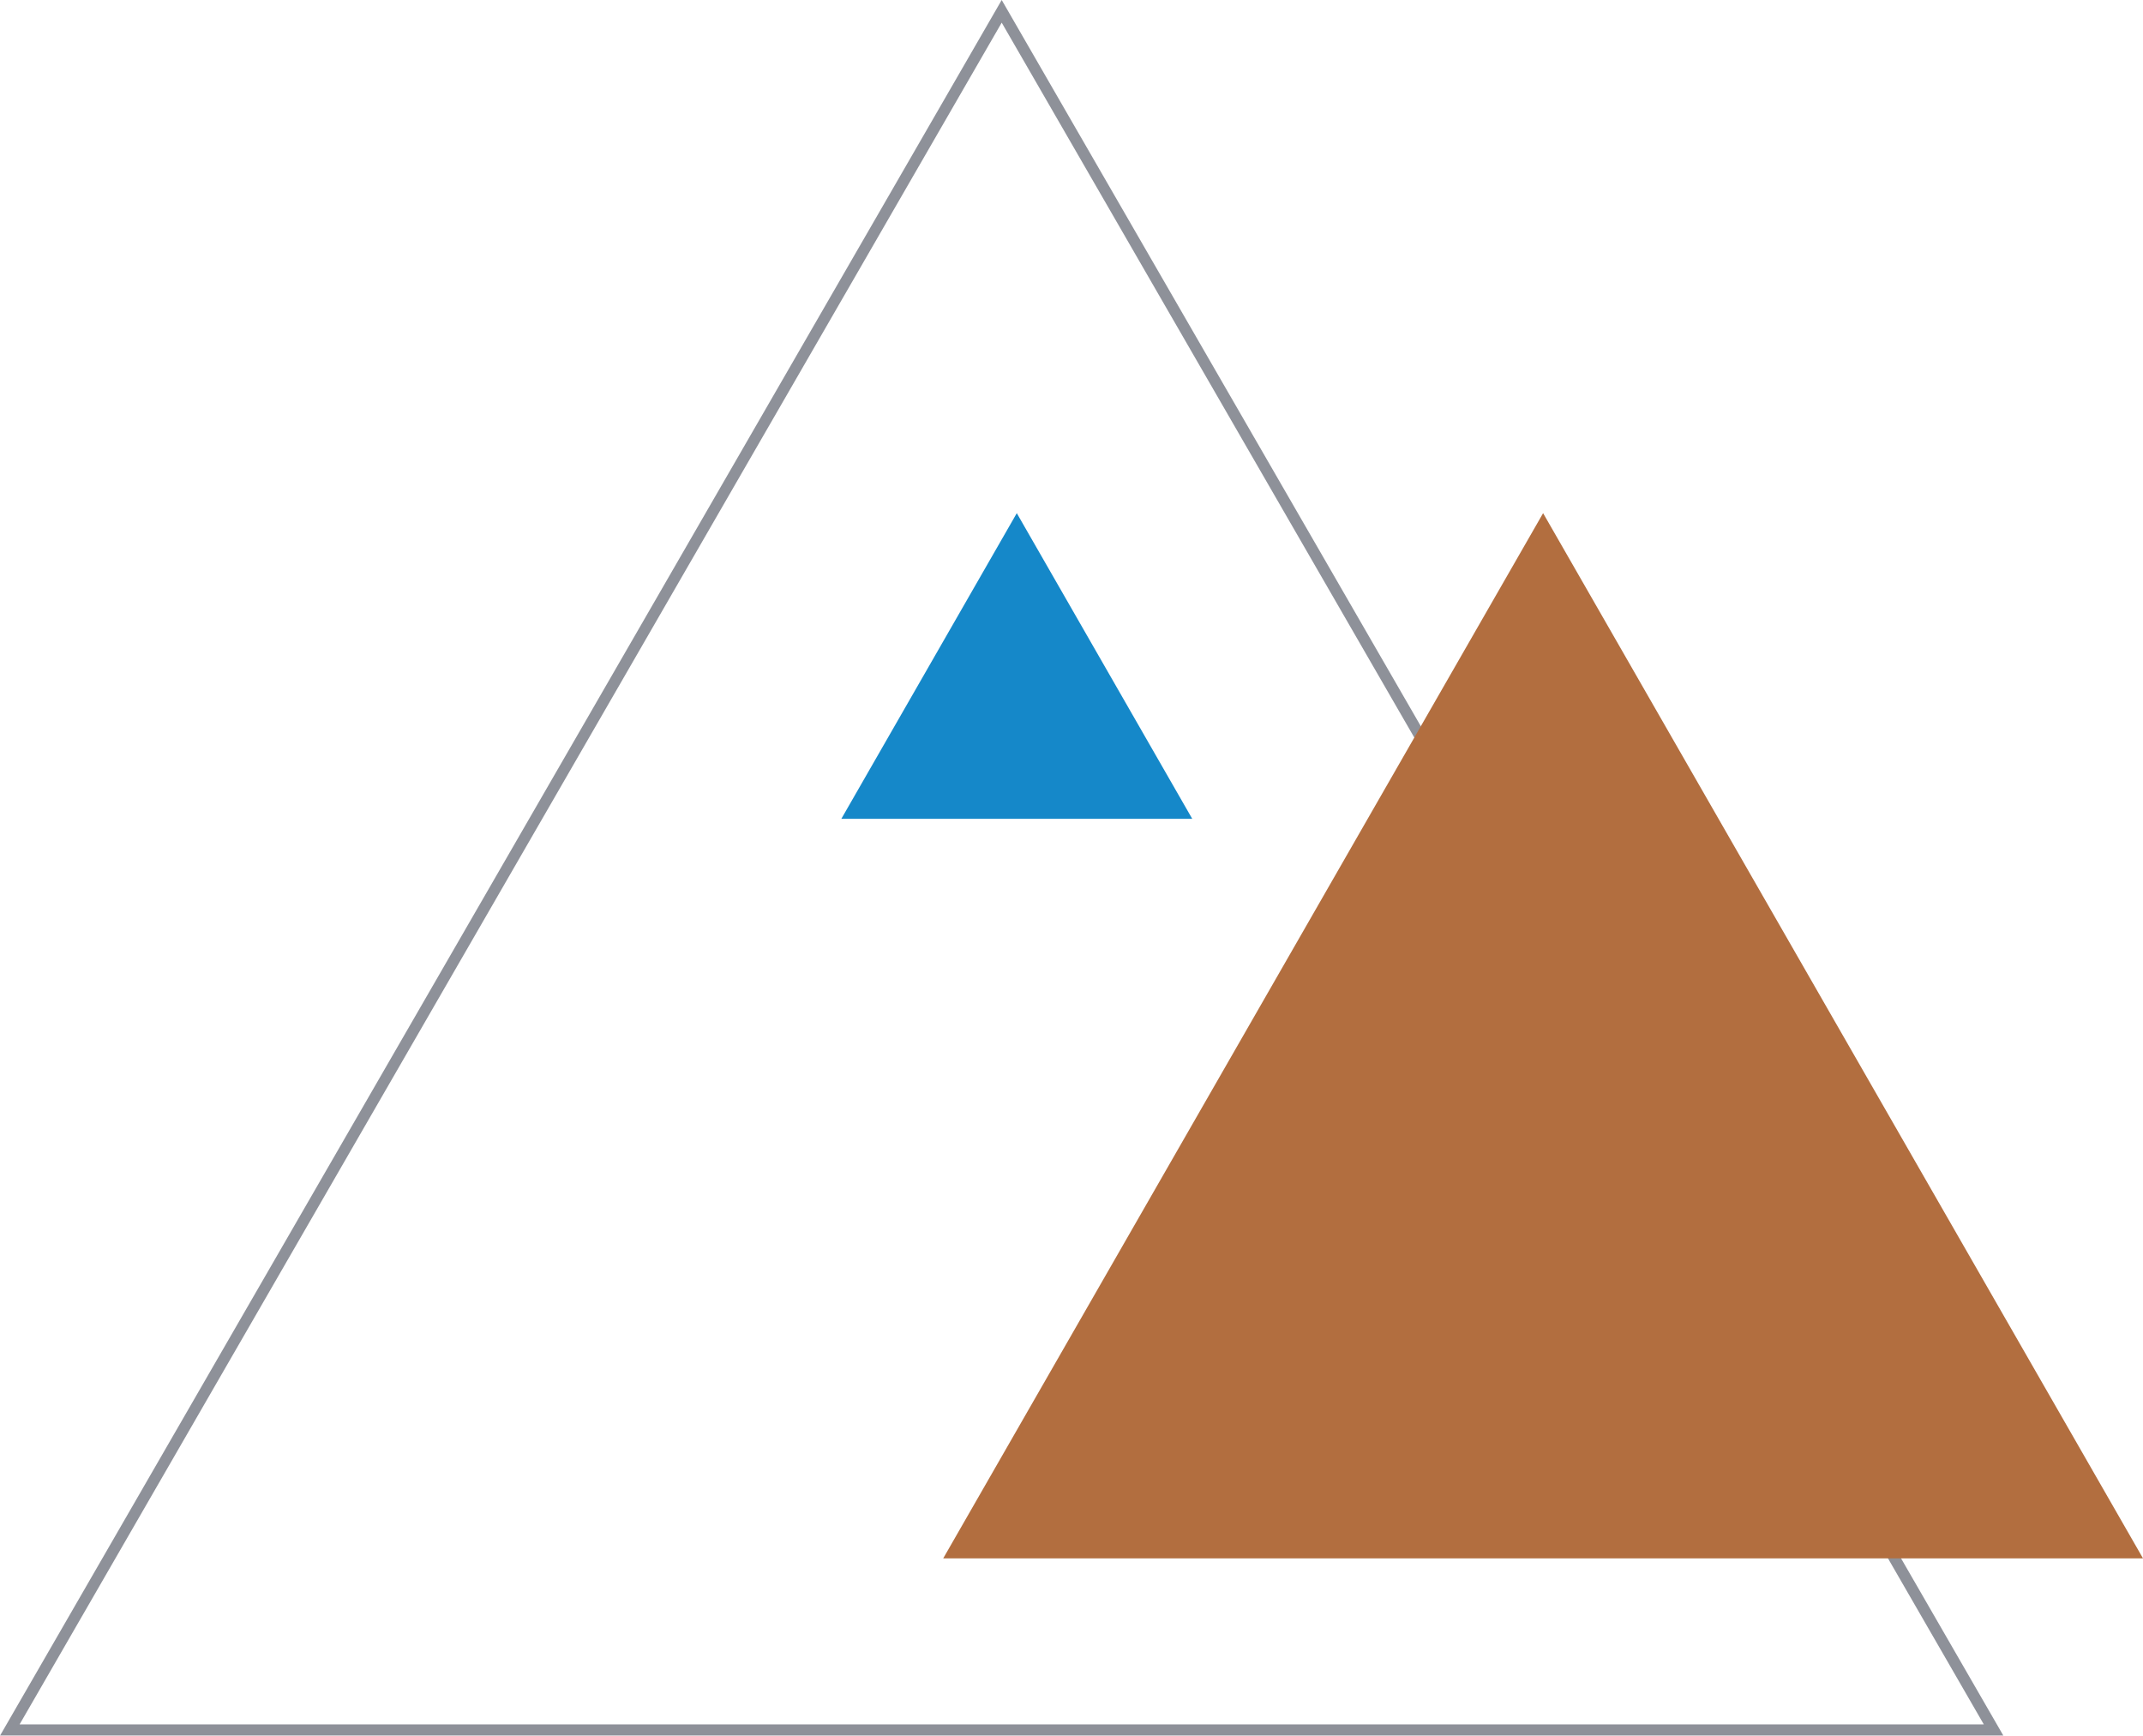
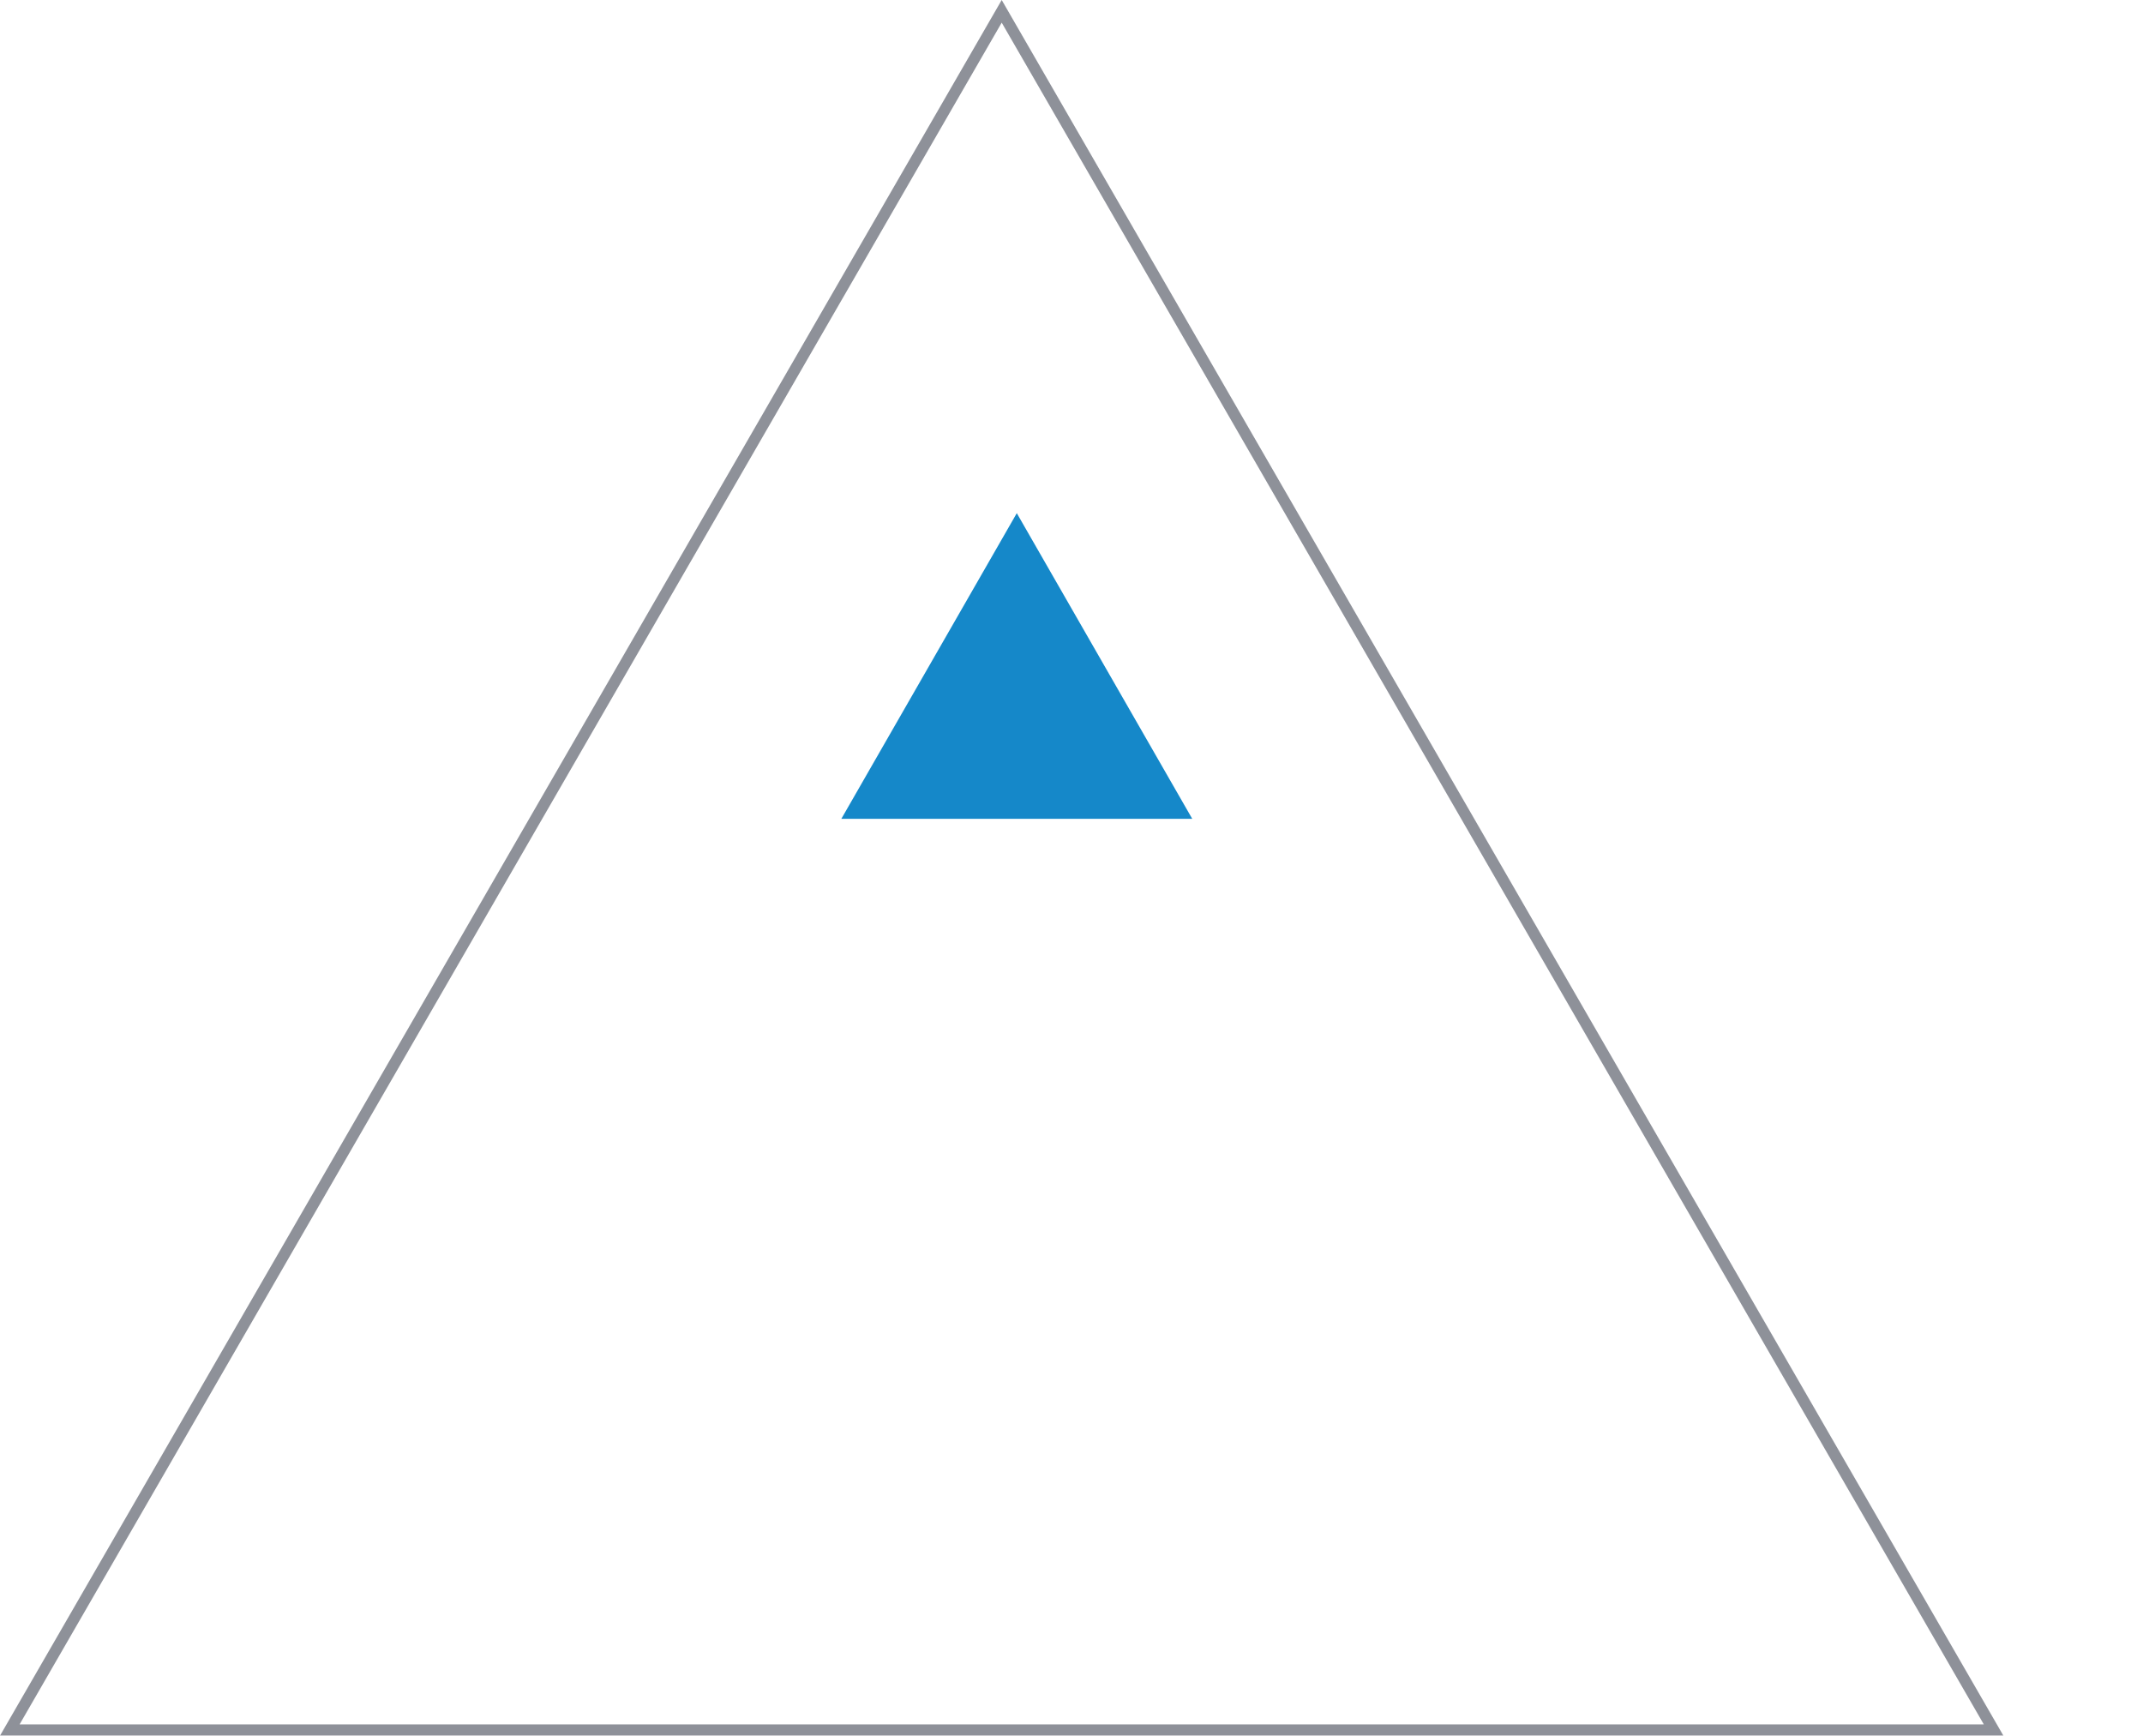
<svg xmlns="http://www.w3.org/2000/svg" width="568" height="460" viewBox="0 0 568 460">
  <g id="Group_825" data-name="Group 825" transform="translate(269 -320)">
    <g id="Group_815" data-name="Group 815">
      <g id="Polygon_36" data-name="Polygon 36" transform="translate(-269 320)" fill="none" opacity="0.69">
-         <path d="M265.5,0,531,460H0Z" stroke="none" />
        <path d="M 265.5 6.001 L 5.195 457 L 525.805 457 L 265.5 6.001 M 265.5 0 L 531 460 L 0 460 L 265.5 0 Z" stroke="none" fill="#5b5f6b" />
      </g>
-       <path id="Polygon_37" data-name="Polygon 37" d="M159,0,318,277H0Z" transform="translate(-19 456)" fill="#b26e3f" />
      <path id="Polygon_40" data-name="Polygon 40" d="M46.5,0,93,81H0Z" transform="translate(-46 456)" fill="#1588c9" />
    </g>
  </g>
</svg>